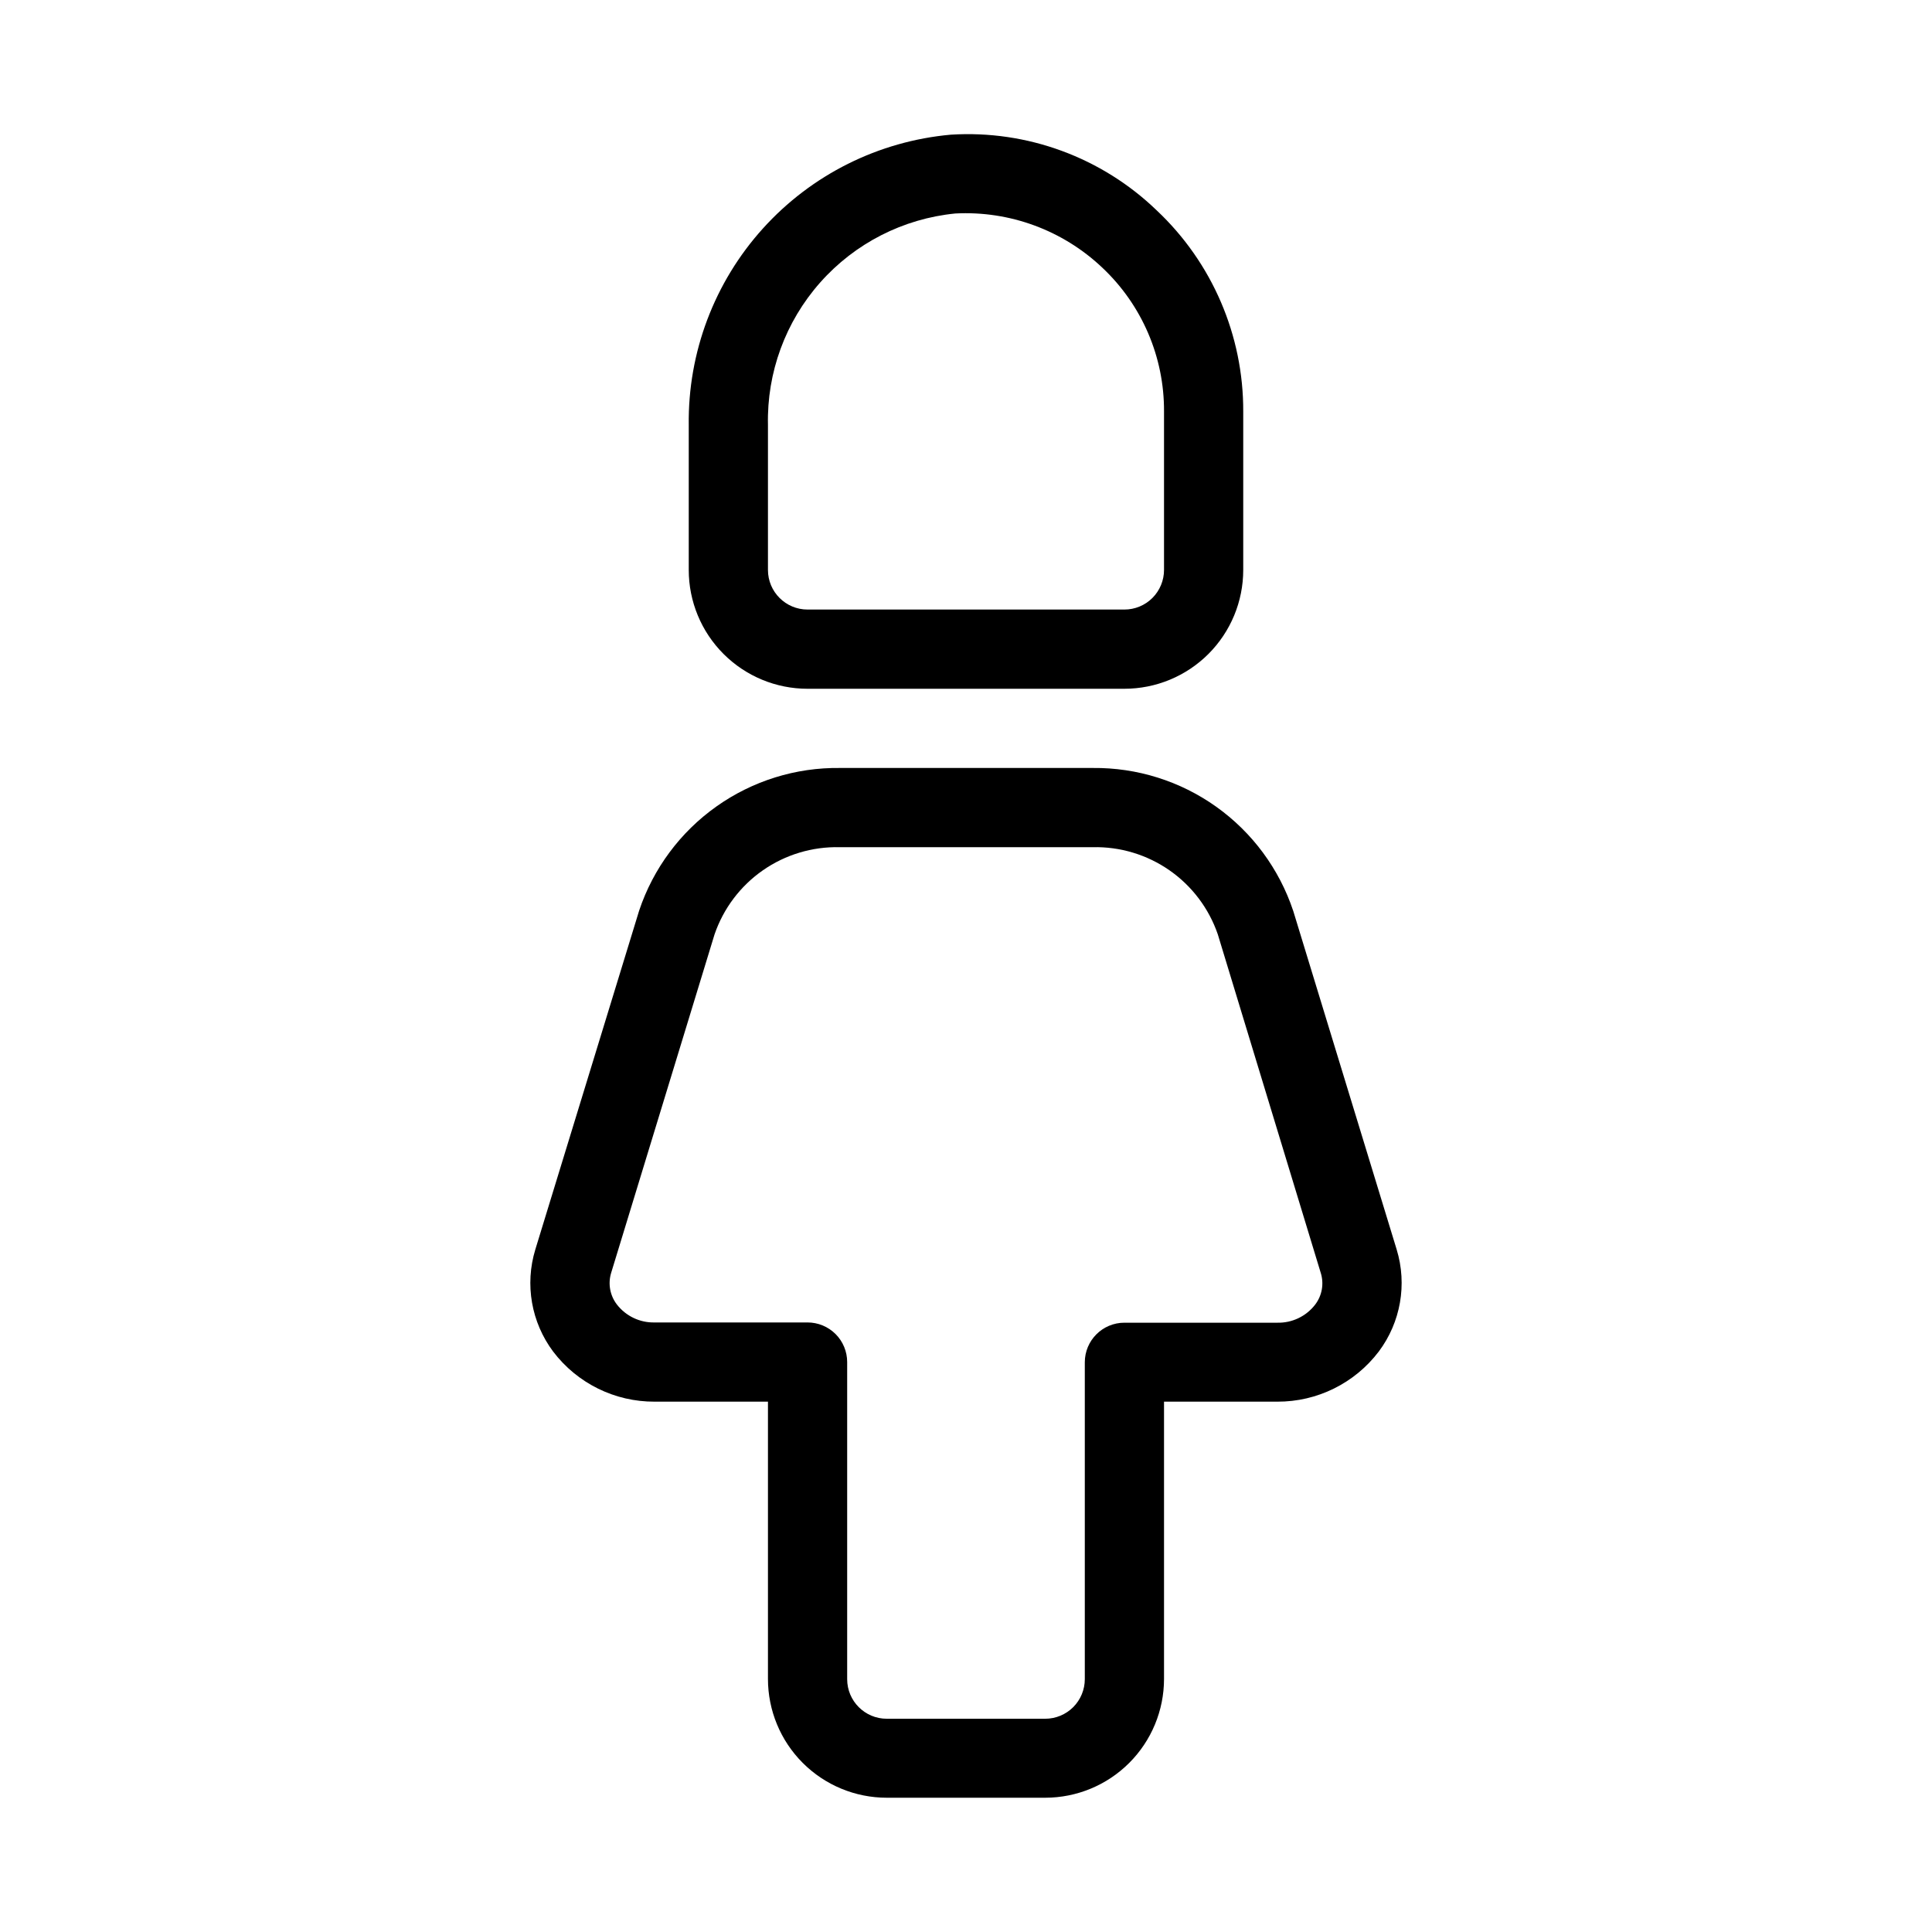
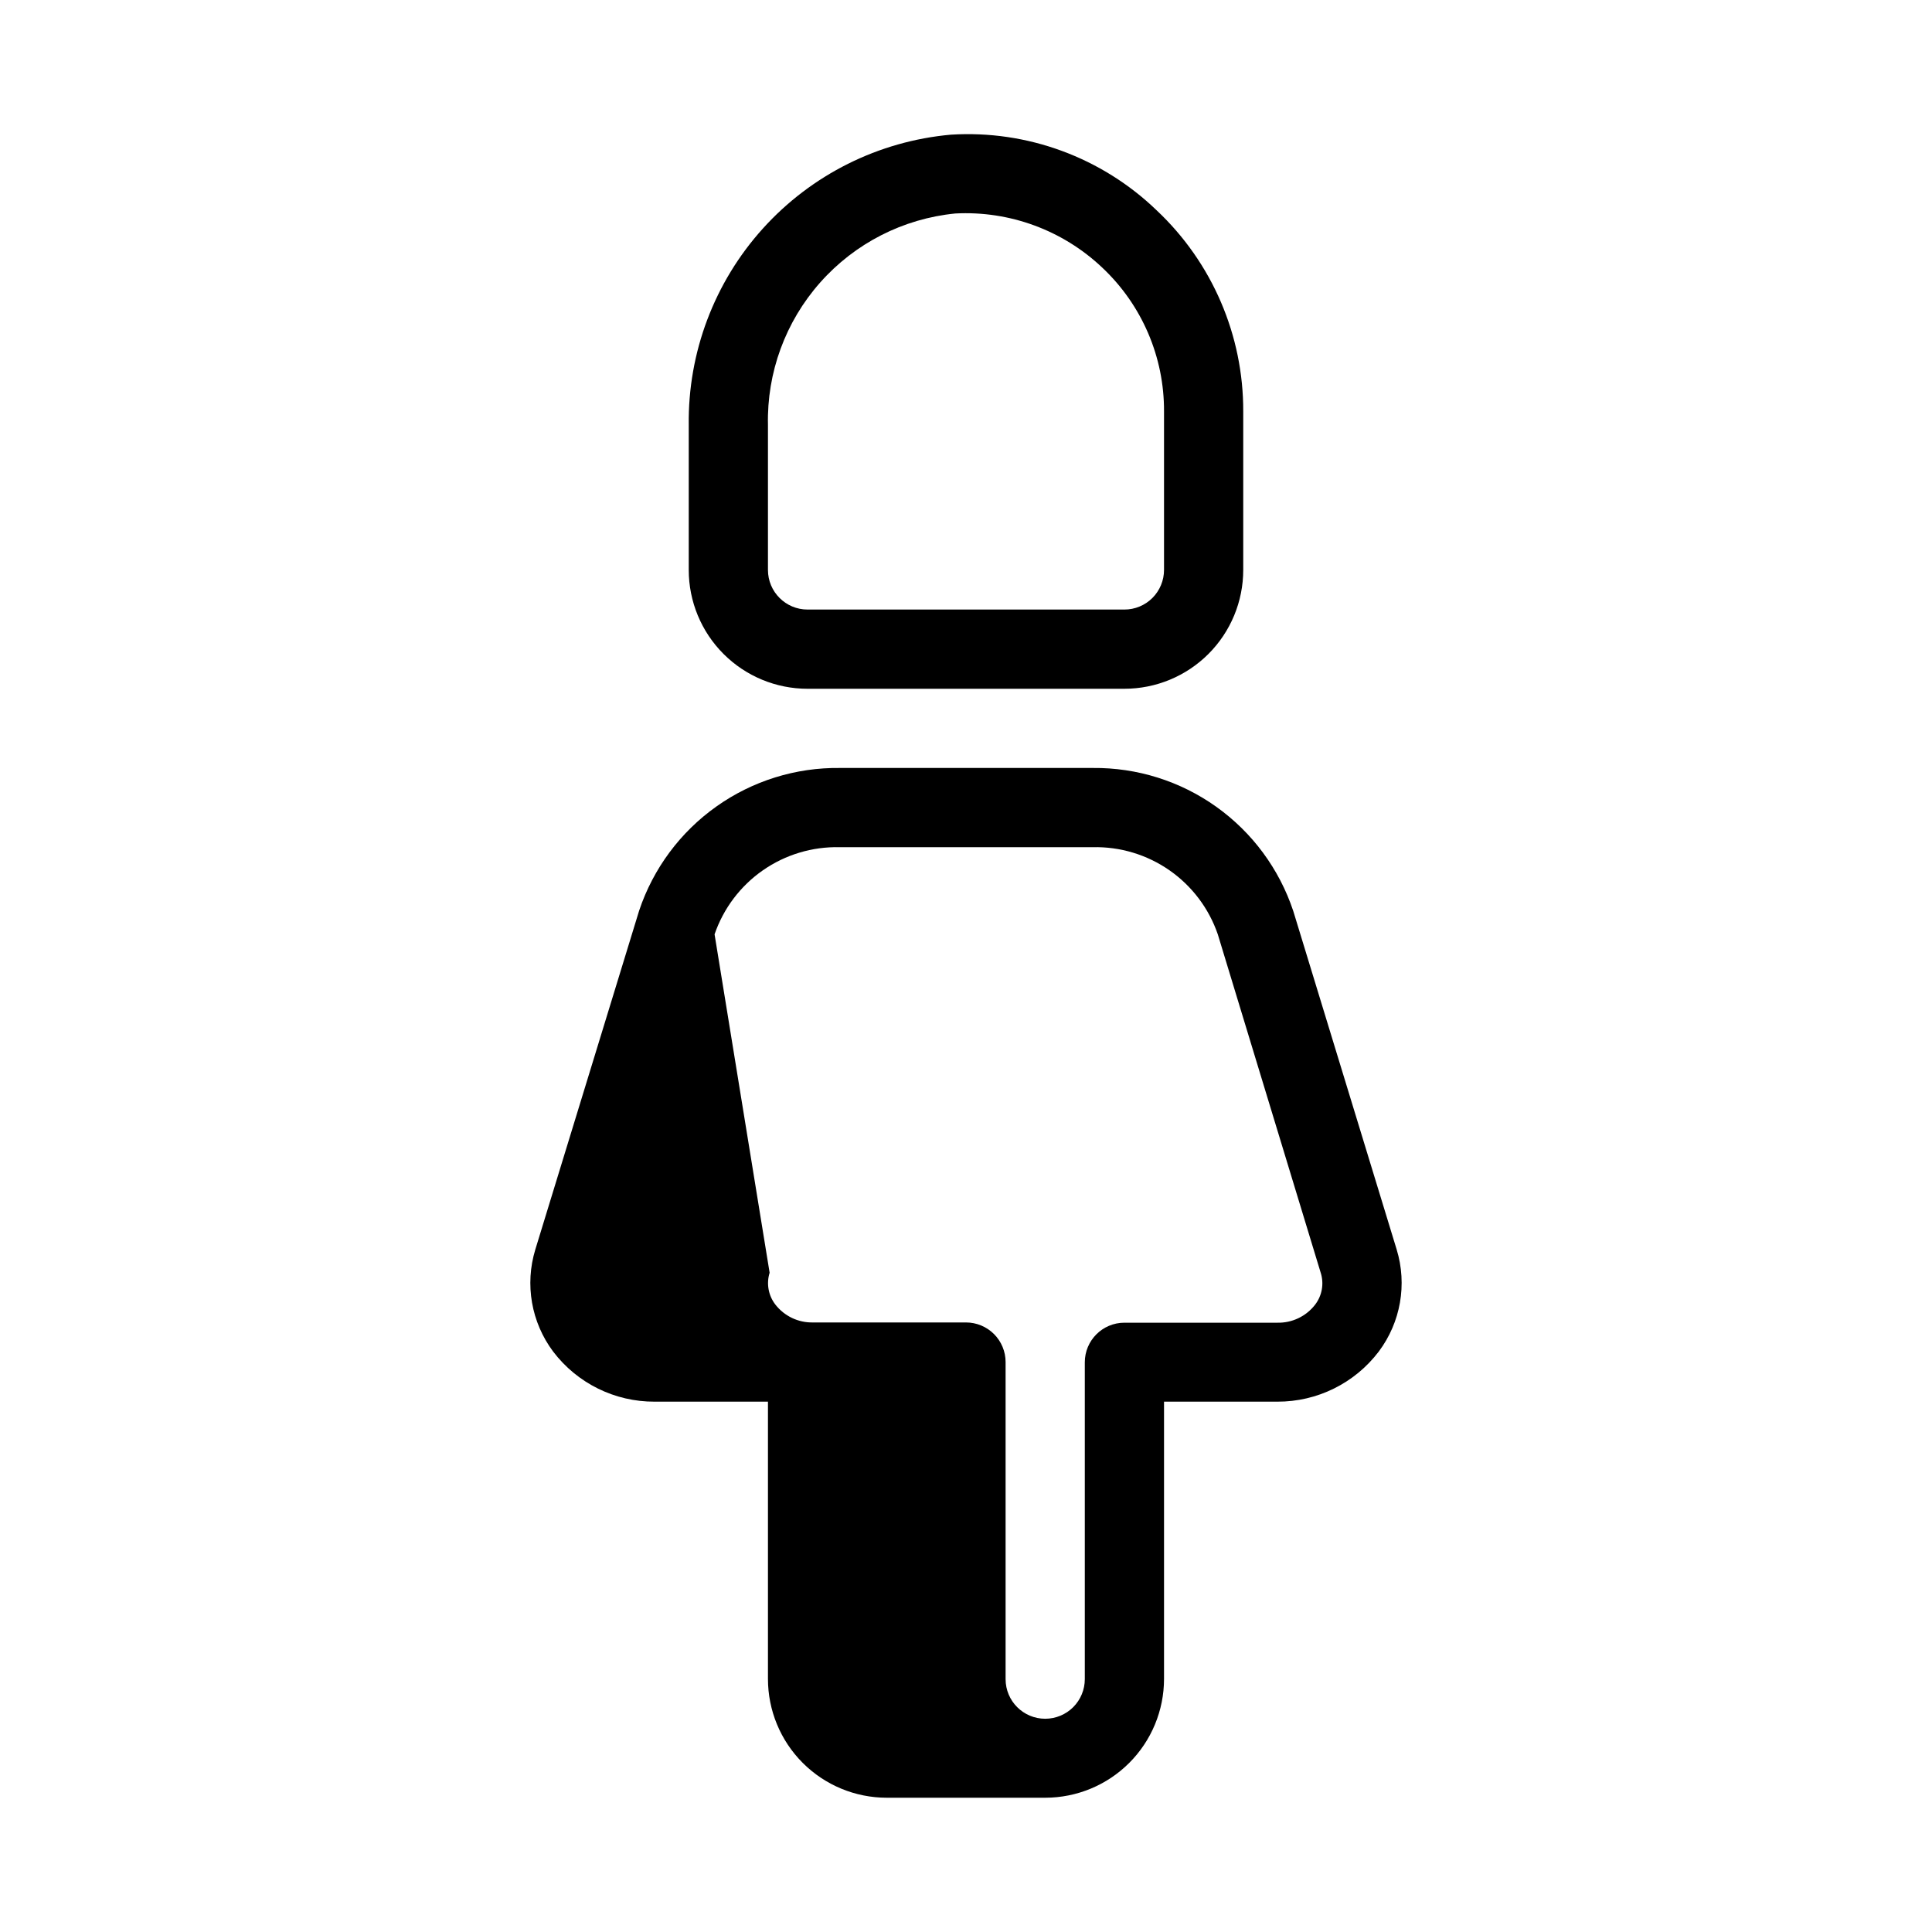
<svg xmlns="http://www.w3.org/2000/svg" fill="#000000" width="800px" height="800px" version="1.1" viewBox="144 144 512 512">
-   <path d="m285.86 475.15c-2.816 9.246-1.062 19.281 4.723 27.02 6.383 8.414 16.352 13.336 26.914 13.285h30.02v73.473c0 8.352 3.316 16.363 9.223 22.266 5.902 5.906 13.914 9.223 22.266 9.223h41.984c8.348 0 16.359-3.316 22.266-9.223 5.902-5.902 9.223-13.914 9.223-22.266v-73.473h30.02-0.004c10.566 0.043 20.535-4.887 26.914-13.309 5.789-7.738 7.543-17.773 4.723-27.016l-27.414-89.742h-0.004c-3.703-11.121-10.848-20.785-20.395-27.59-9.547-6.805-21.012-10.402-32.734-10.277h-66.965c-11.73-0.156-23.211 3.422-32.777 10.215-9.57 6.789-16.73 16.445-20.457 27.57zm47.508-83.547c2.359-6.867 6.84-12.809 12.801-16.961 5.957-4.148 13.082-6.297 20.344-6.129h67.07c7.262-0.168 14.387 1.98 20.344 6.129 5.961 4.152 10.441 10.094 12.801 16.961l27.289 89.742h0.004c0.891 2.875 0.336 6.004-1.492 8.395-2.391 3.106-6.117 4.883-10.035 4.789h-40.512c-5.797 0-10.496 4.699-10.496 10.496v83.969-0.004c0 2.785-1.109 5.457-3.074 7.422-1.969 1.969-4.641 3.074-7.422 3.074h-41.984c-5.797 0-10.496-4.699-10.496-10.496v-84.031c0-2.781-1.105-5.453-3.074-7.422-1.969-1.965-4.641-3.074-7.422-3.074h-40.516c-3.918 0.098-7.644-1.68-10.035-4.785-1.824-2.391-2.383-5.519-1.488-8.395zm24.645-65.074h83.969c8.348 0 16.359-3.32 22.266-9.223 5.902-5.906 9.223-13.914 9.223-22.266v-41.984c0.07-20.164-8.223-39.457-22.902-53.277-14.566-14.066-34.375-21.359-54.582-20.09-19.145 1.715-36.934 10.598-49.812 24.867-12.879 14.266-19.895 32.871-19.648 52.09v38.395c0 8.352 3.316 16.359 9.223 22.266 5.902 5.902 13.914 9.223 22.266 9.223zm-10.496-69.902v-0.004c-0.312-13.879 4.629-27.363 13.836-37.754 9.203-10.395 21.992-16.926 35.809-18.293 14.406-0.758 28.492 4.434 38.961 14.359 10.508 9.883 16.434 23.695 16.355 38.121v41.984c0 2.781-1.109 5.453-3.074 7.422-1.969 1.969-4.641 3.074-7.422 3.074h-83.969c-5.797 0-10.496-4.699-10.496-10.496z" />
+   <path d="m285.86 475.15c-2.816 9.246-1.062 19.281 4.723 27.02 6.383 8.414 16.352 13.336 26.914 13.285h30.02v73.473c0 8.352 3.316 16.363 9.223 22.266 5.902 5.906 13.914 9.223 22.266 9.223h41.984c8.348 0 16.359-3.316 22.266-9.223 5.902-5.902 9.223-13.914 9.223-22.266v-73.473h30.02-0.004c10.566 0.043 20.535-4.887 26.914-13.309 5.789-7.738 7.543-17.773 4.723-27.016l-27.414-89.742h-0.004c-3.703-11.121-10.848-20.785-20.395-27.59-9.547-6.805-21.012-10.402-32.734-10.277h-66.965c-11.73-0.156-23.211 3.422-32.777 10.215-9.57 6.789-16.73 16.445-20.457 27.57zm47.508-83.547c2.359-6.867 6.84-12.809 12.801-16.961 5.957-4.148 13.082-6.297 20.344-6.129h67.07c7.262-0.168 14.387 1.98 20.344 6.129 5.961 4.152 10.441 10.094 12.801 16.961l27.289 89.742h0.004c0.891 2.875 0.336 6.004-1.492 8.395-2.391 3.106-6.117 4.883-10.035 4.789h-40.512c-5.797 0-10.496 4.699-10.496 10.496v83.969-0.004c0 2.785-1.109 5.457-3.074 7.422-1.969 1.969-4.641 3.074-7.422 3.074c-5.797 0-10.496-4.699-10.496-10.496v-84.031c0-2.781-1.105-5.453-3.074-7.422-1.969-1.965-4.641-3.074-7.422-3.074h-40.516c-3.918 0.098-7.644-1.68-10.035-4.785-1.824-2.391-2.383-5.519-1.488-8.395zm24.645-65.074h83.969c8.348 0 16.359-3.32 22.266-9.223 5.902-5.906 9.223-13.914 9.223-22.266v-41.984c0.07-20.164-8.223-39.457-22.902-53.277-14.566-14.066-34.375-21.359-54.582-20.09-19.145 1.715-36.934 10.598-49.812 24.867-12.879 14.266-19.895 32.871-19.648 52.09v38.395c0 8.352 3.316 16.359 9.223 22.266 5.902 5.902 13.914 9.223 22.266 9.223zm-10.496-69.902v-0.004c-0.312-13.879 4.629-27.363 13.836-37.754 9.203-10.395 21.992-16.926 35.809-18.293 14.406-0.758 28.492 4.434 38.961 14.359 10.508 9.883 16.434 23.695 16.355 38.121v41.984c0 2.781-1.109 5.453-3.074 7.422-1.969 1.969-4.641 3.074-7.422 3.074h-83.969c-5.797 0-10.496-4.699-10.496-10.496z" />
</svg>